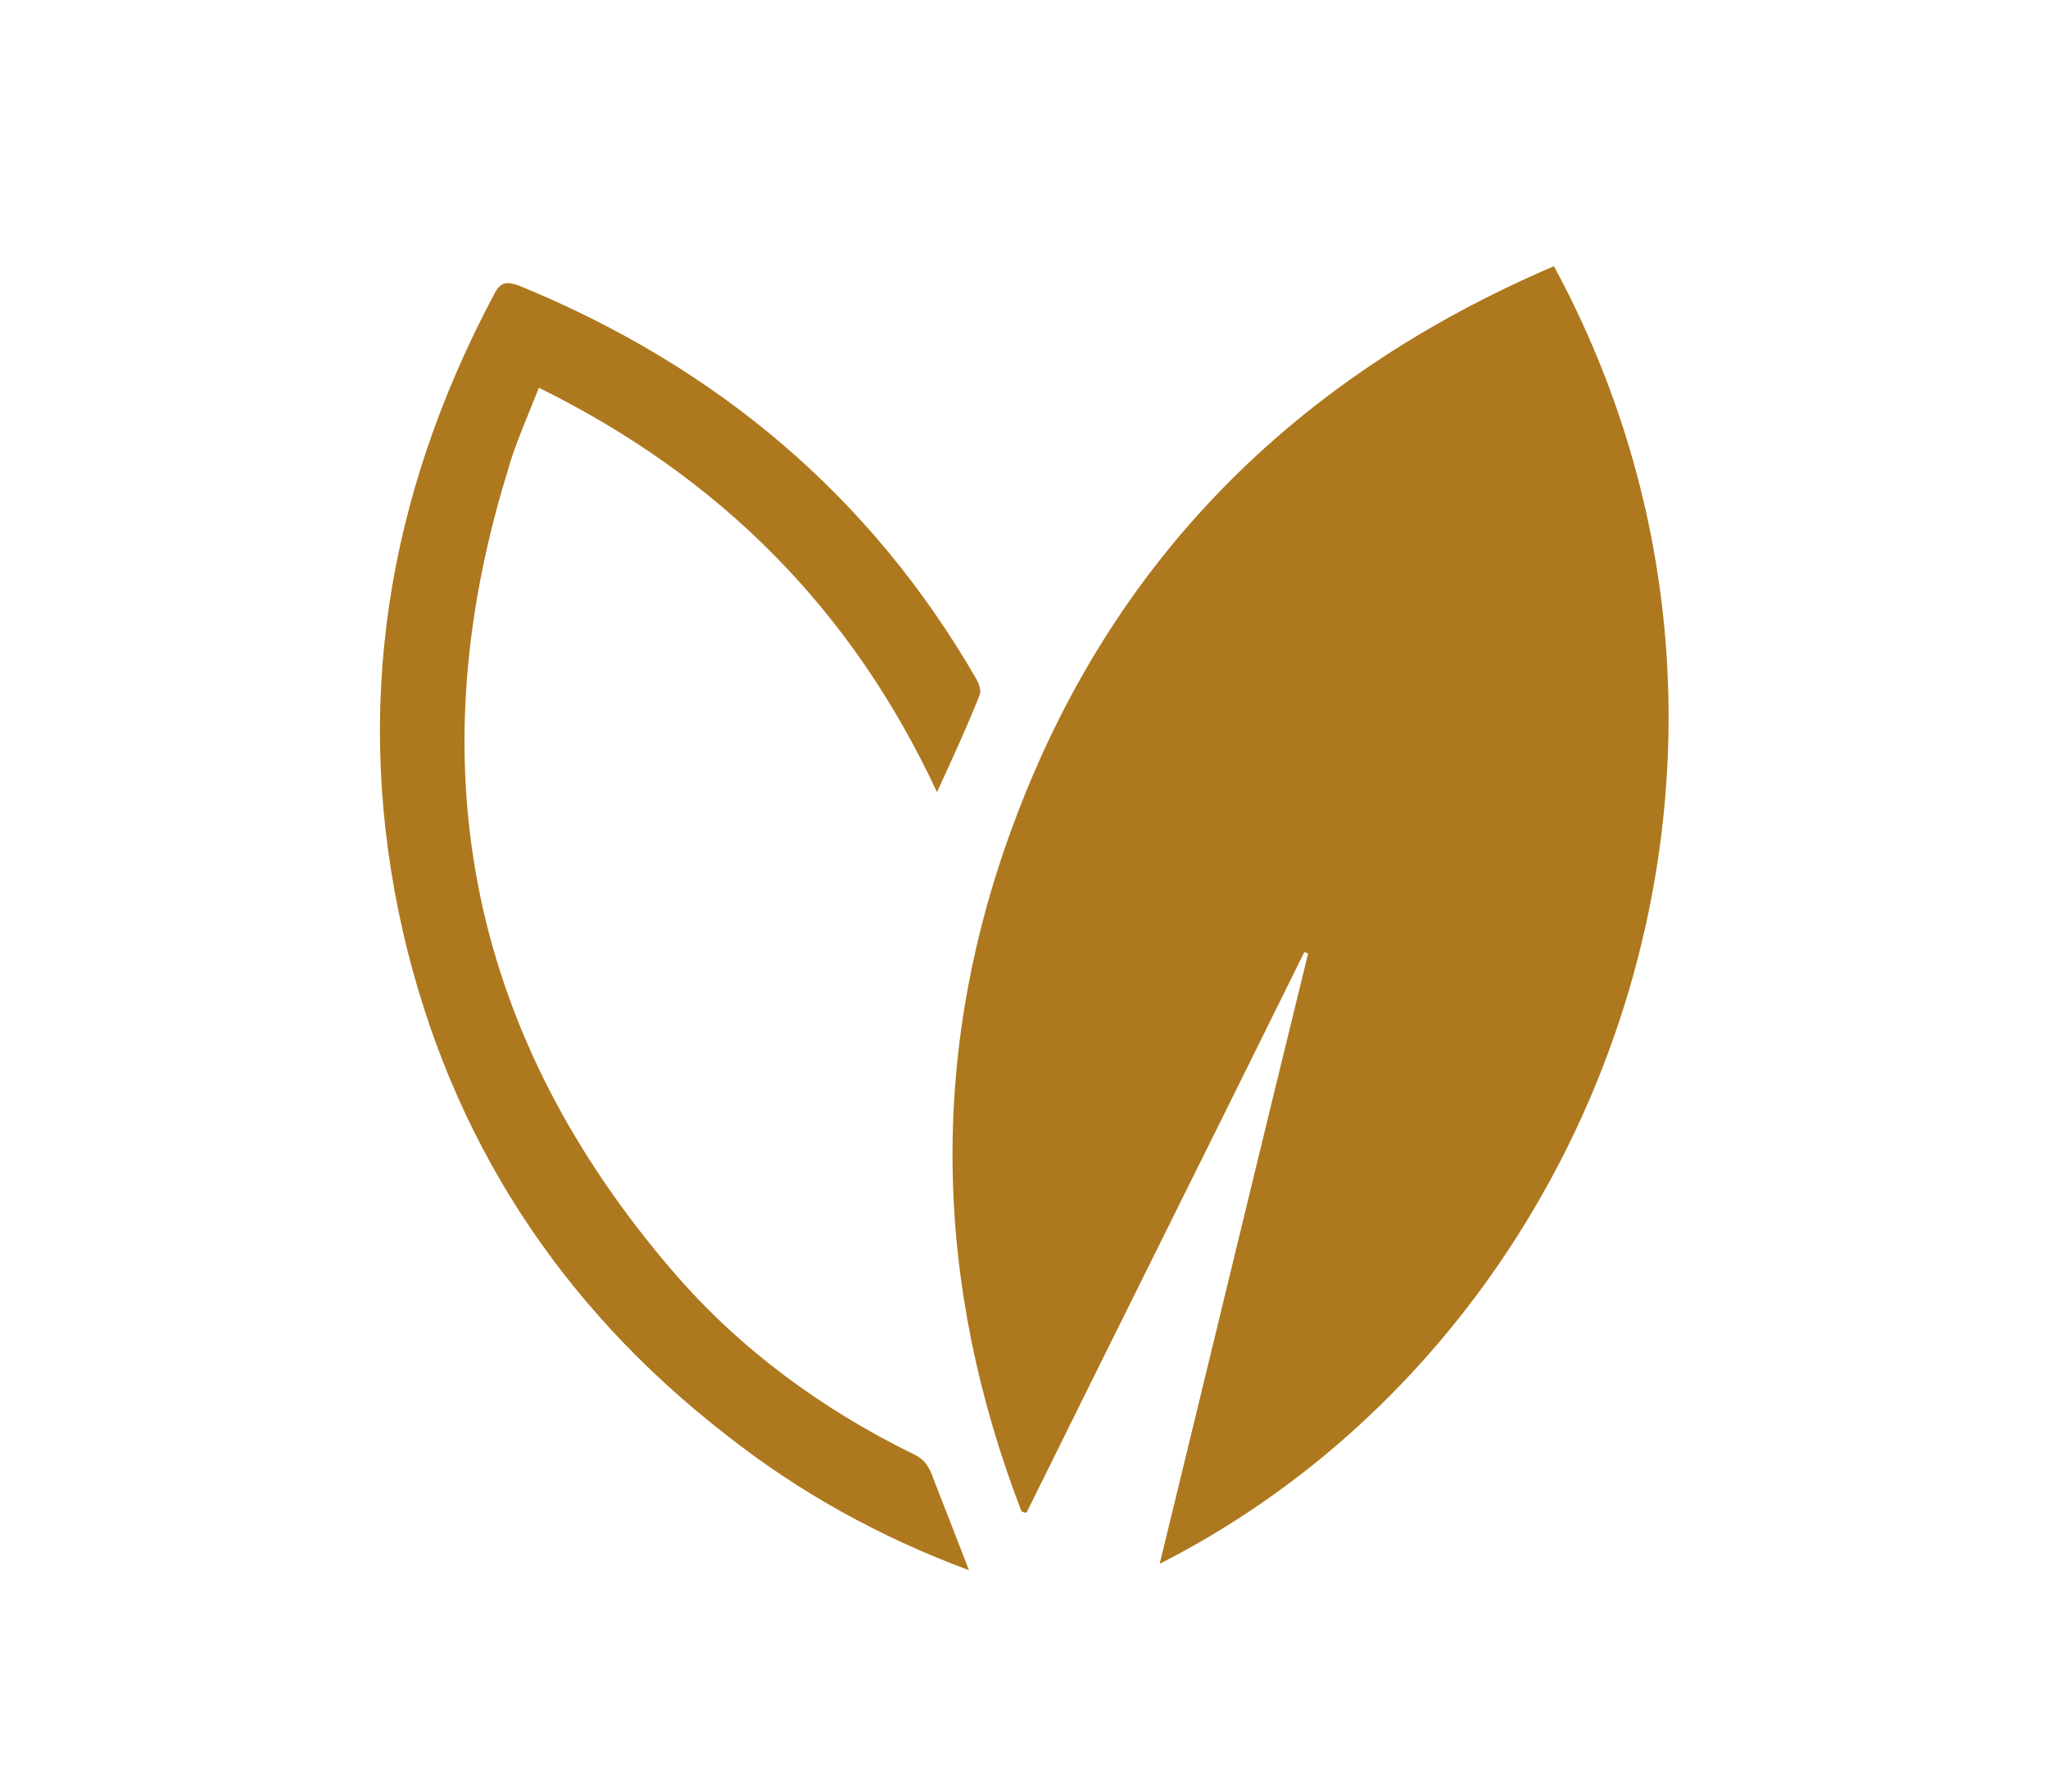
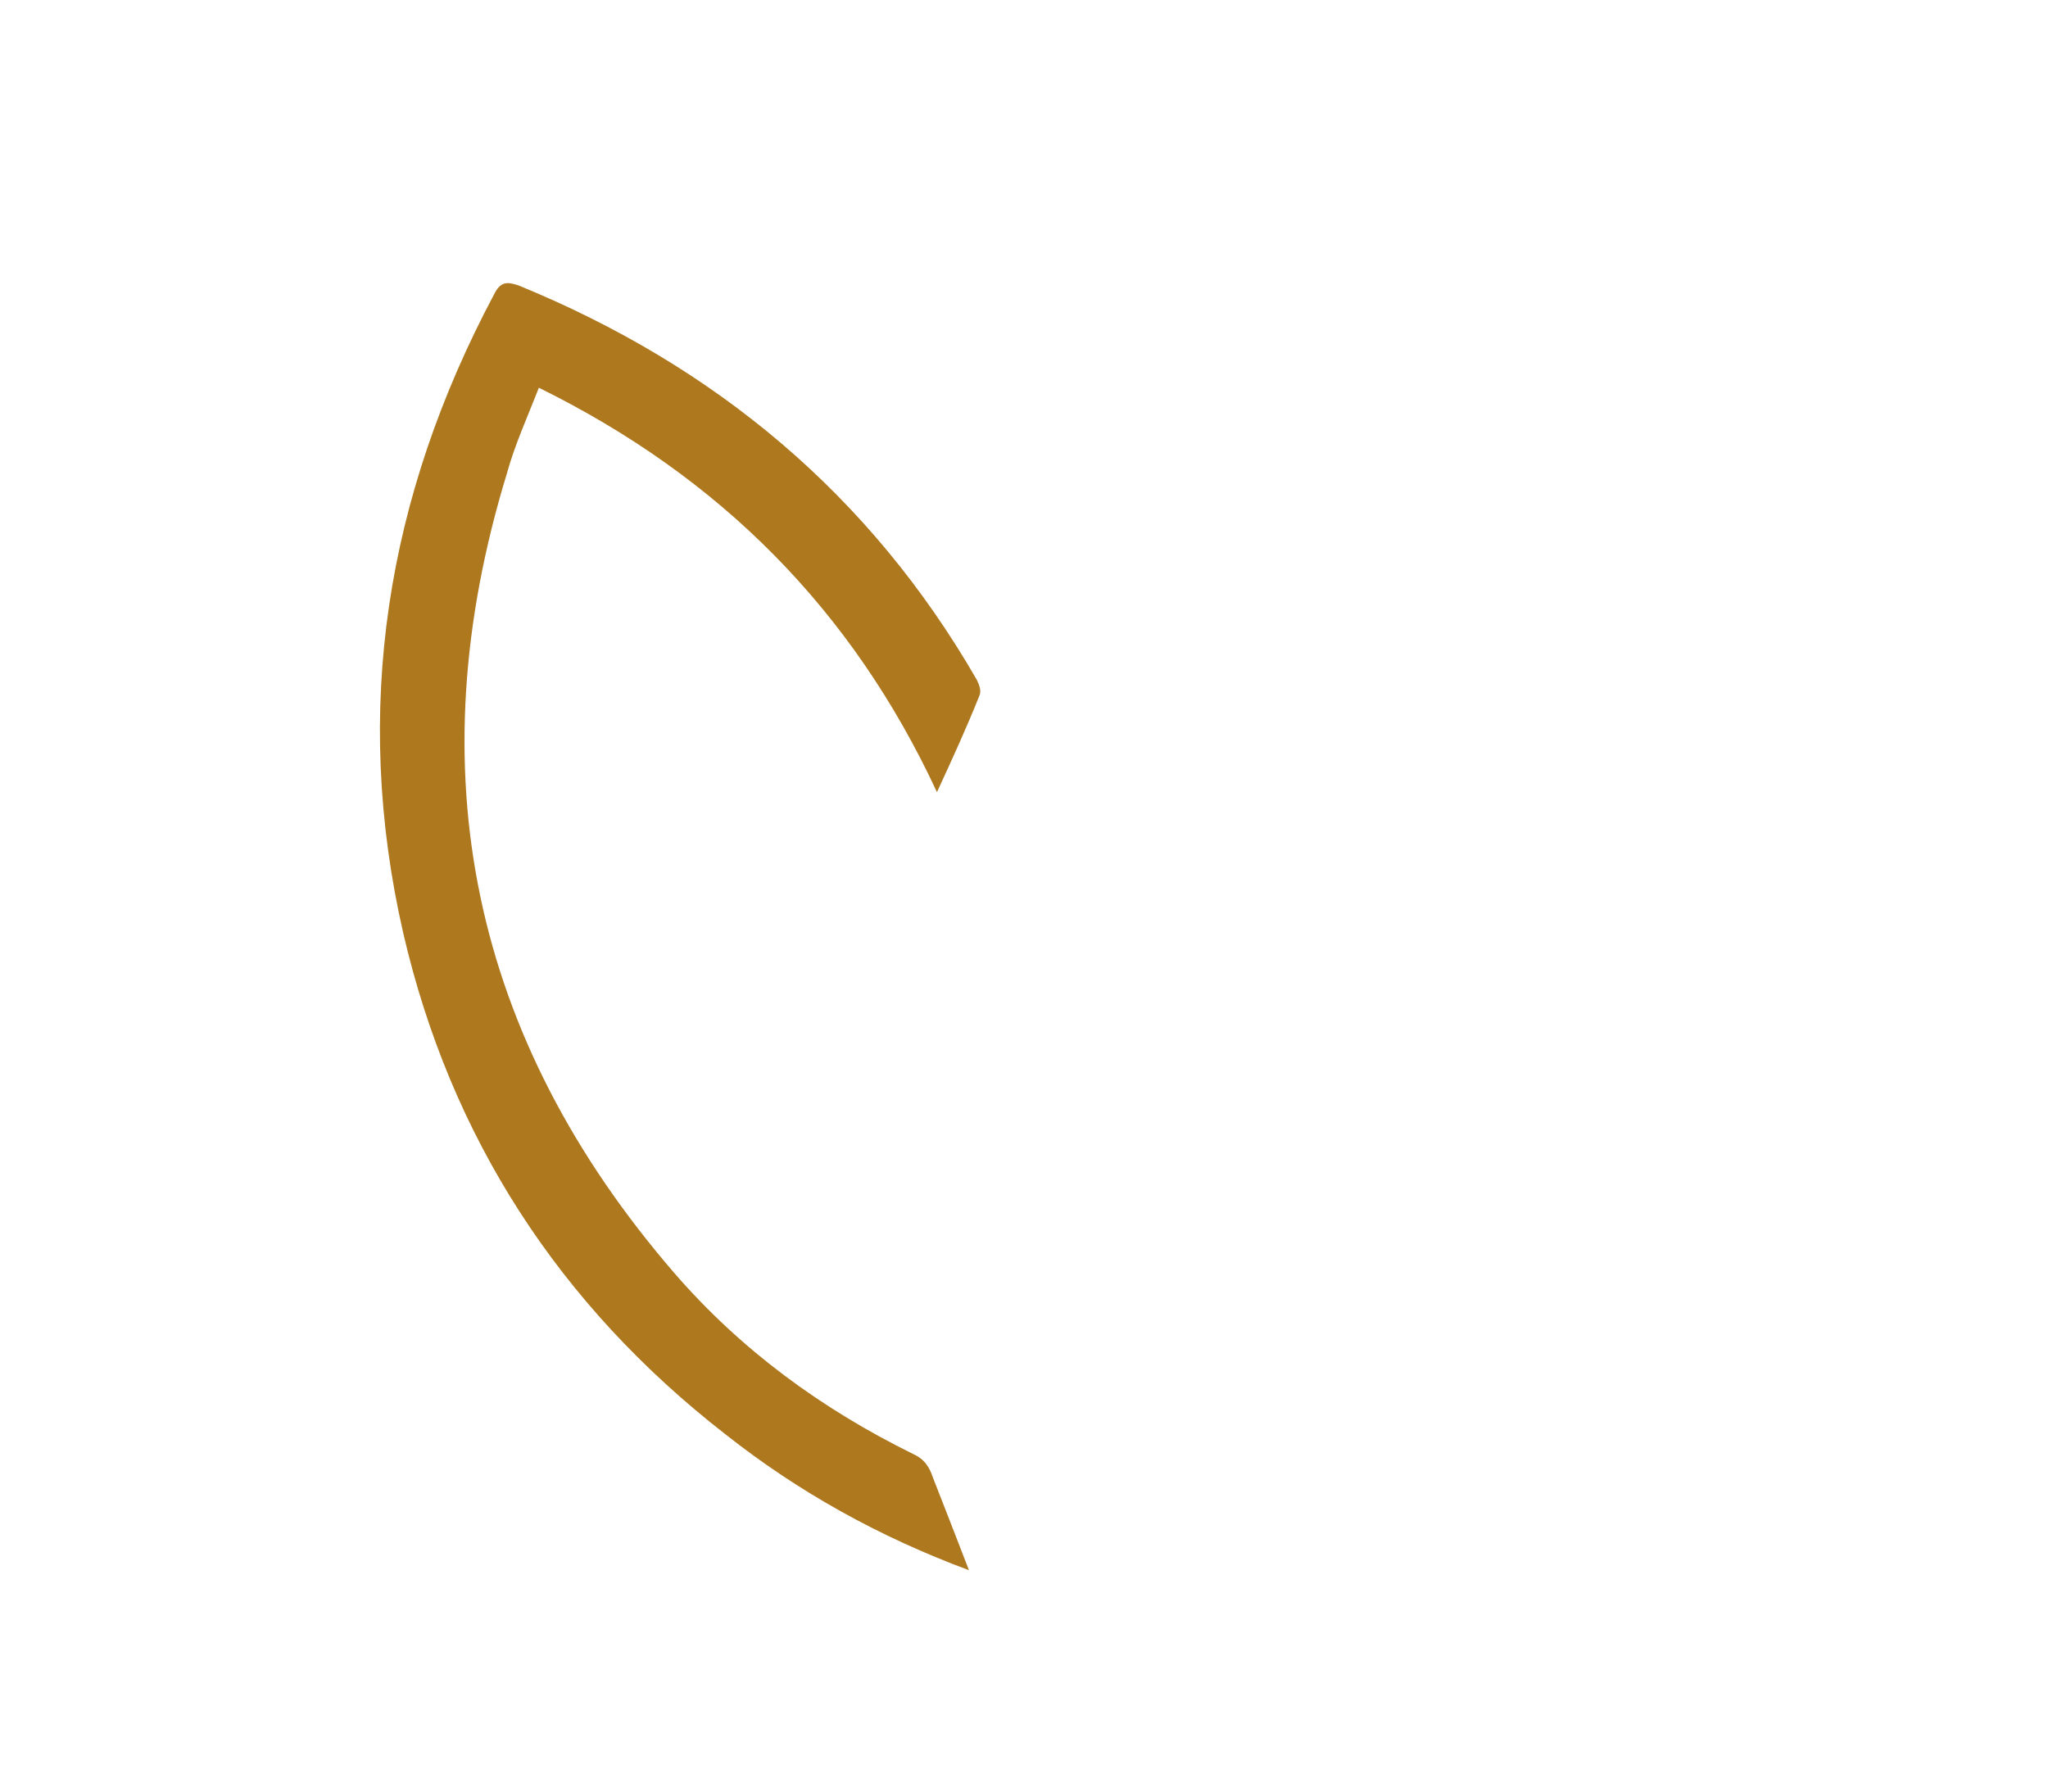
<svg xmlns="http://www.w3.org/2000/svg" xml:space="preserve" id="Calque_1" x="0" y="0" style="enable-background:new 0 0 160 140" version="1.0" viewBox="0 0 160 140">
  <style>.st0{display:none;fill:#c2494d}.st1{fill:#ae781e}</style>
-   <path d="M121.4 20.8c20.4 37.7 4.2 83.6-30.8 101.4 3.9-16 7.7-31.8 11.6-47.7-.1 0-.2-.1-.3-.1-7.2 14.6-14.5 29.2-21.7 43.8-.1 0-.2 0-.4-.1-6.8-17.7-7.3-35.6-.7-53.5 7.6-20.7 22-35.1 42.3-43.8z" class="st1" />
-   <path d="M75.7 122.7c-7-2.6-13.3-6.1-19-10.6-13-10.1-21.5-23.2-25.2-39.2-4-17.5-1.3-34.1 7.1-49.9.5-1 1-1 1.9-.7C55.9 28.6 68 38.7 76.3 53.1c.2.4.4.9.2 1.3-1 2.5-2.1 4.9-3.3 7.5-6.6-14.2-16.9-24.6-31.1-31.6-.9 2.3-1.9 4.5-2.5 6.7-7.1 23.2-2.8 44.1 13.1 62.5 5.2 6 11.5 10.6 18.6 14.1.9.4 1.3 1 1.6 1.9.9 2.3 1.8 4.6 2.8 7.2z" class="st1" />
+   <path d="M75.7 122.7c-7-2.6-13.3-6.1-19-10.6-13-10.1-21.5-23.2-25.2-39.2-4-17.5-1.3-34.1 7.1-49.9.5-1 1-1 1.9-.7C55.9 28.6 68 38.7 76.3 53.1c.2.4.4.9.2 1.3-1 2.5-2.1 4.9-3.3 7.5-6.6-14.2-16.9-24.6-31.1-31.6-.9 2.3-1.9 4.5-2.5 6.7-7.1 23.2-2.8 44.1 13.1 62.5 5.2 6 11.5 10.6 18.6 14.1.9.4 1.3 1 1.6 1.9.9 2.3 1.8 4.6 2.8 7.2" class="st1" />
</svg>